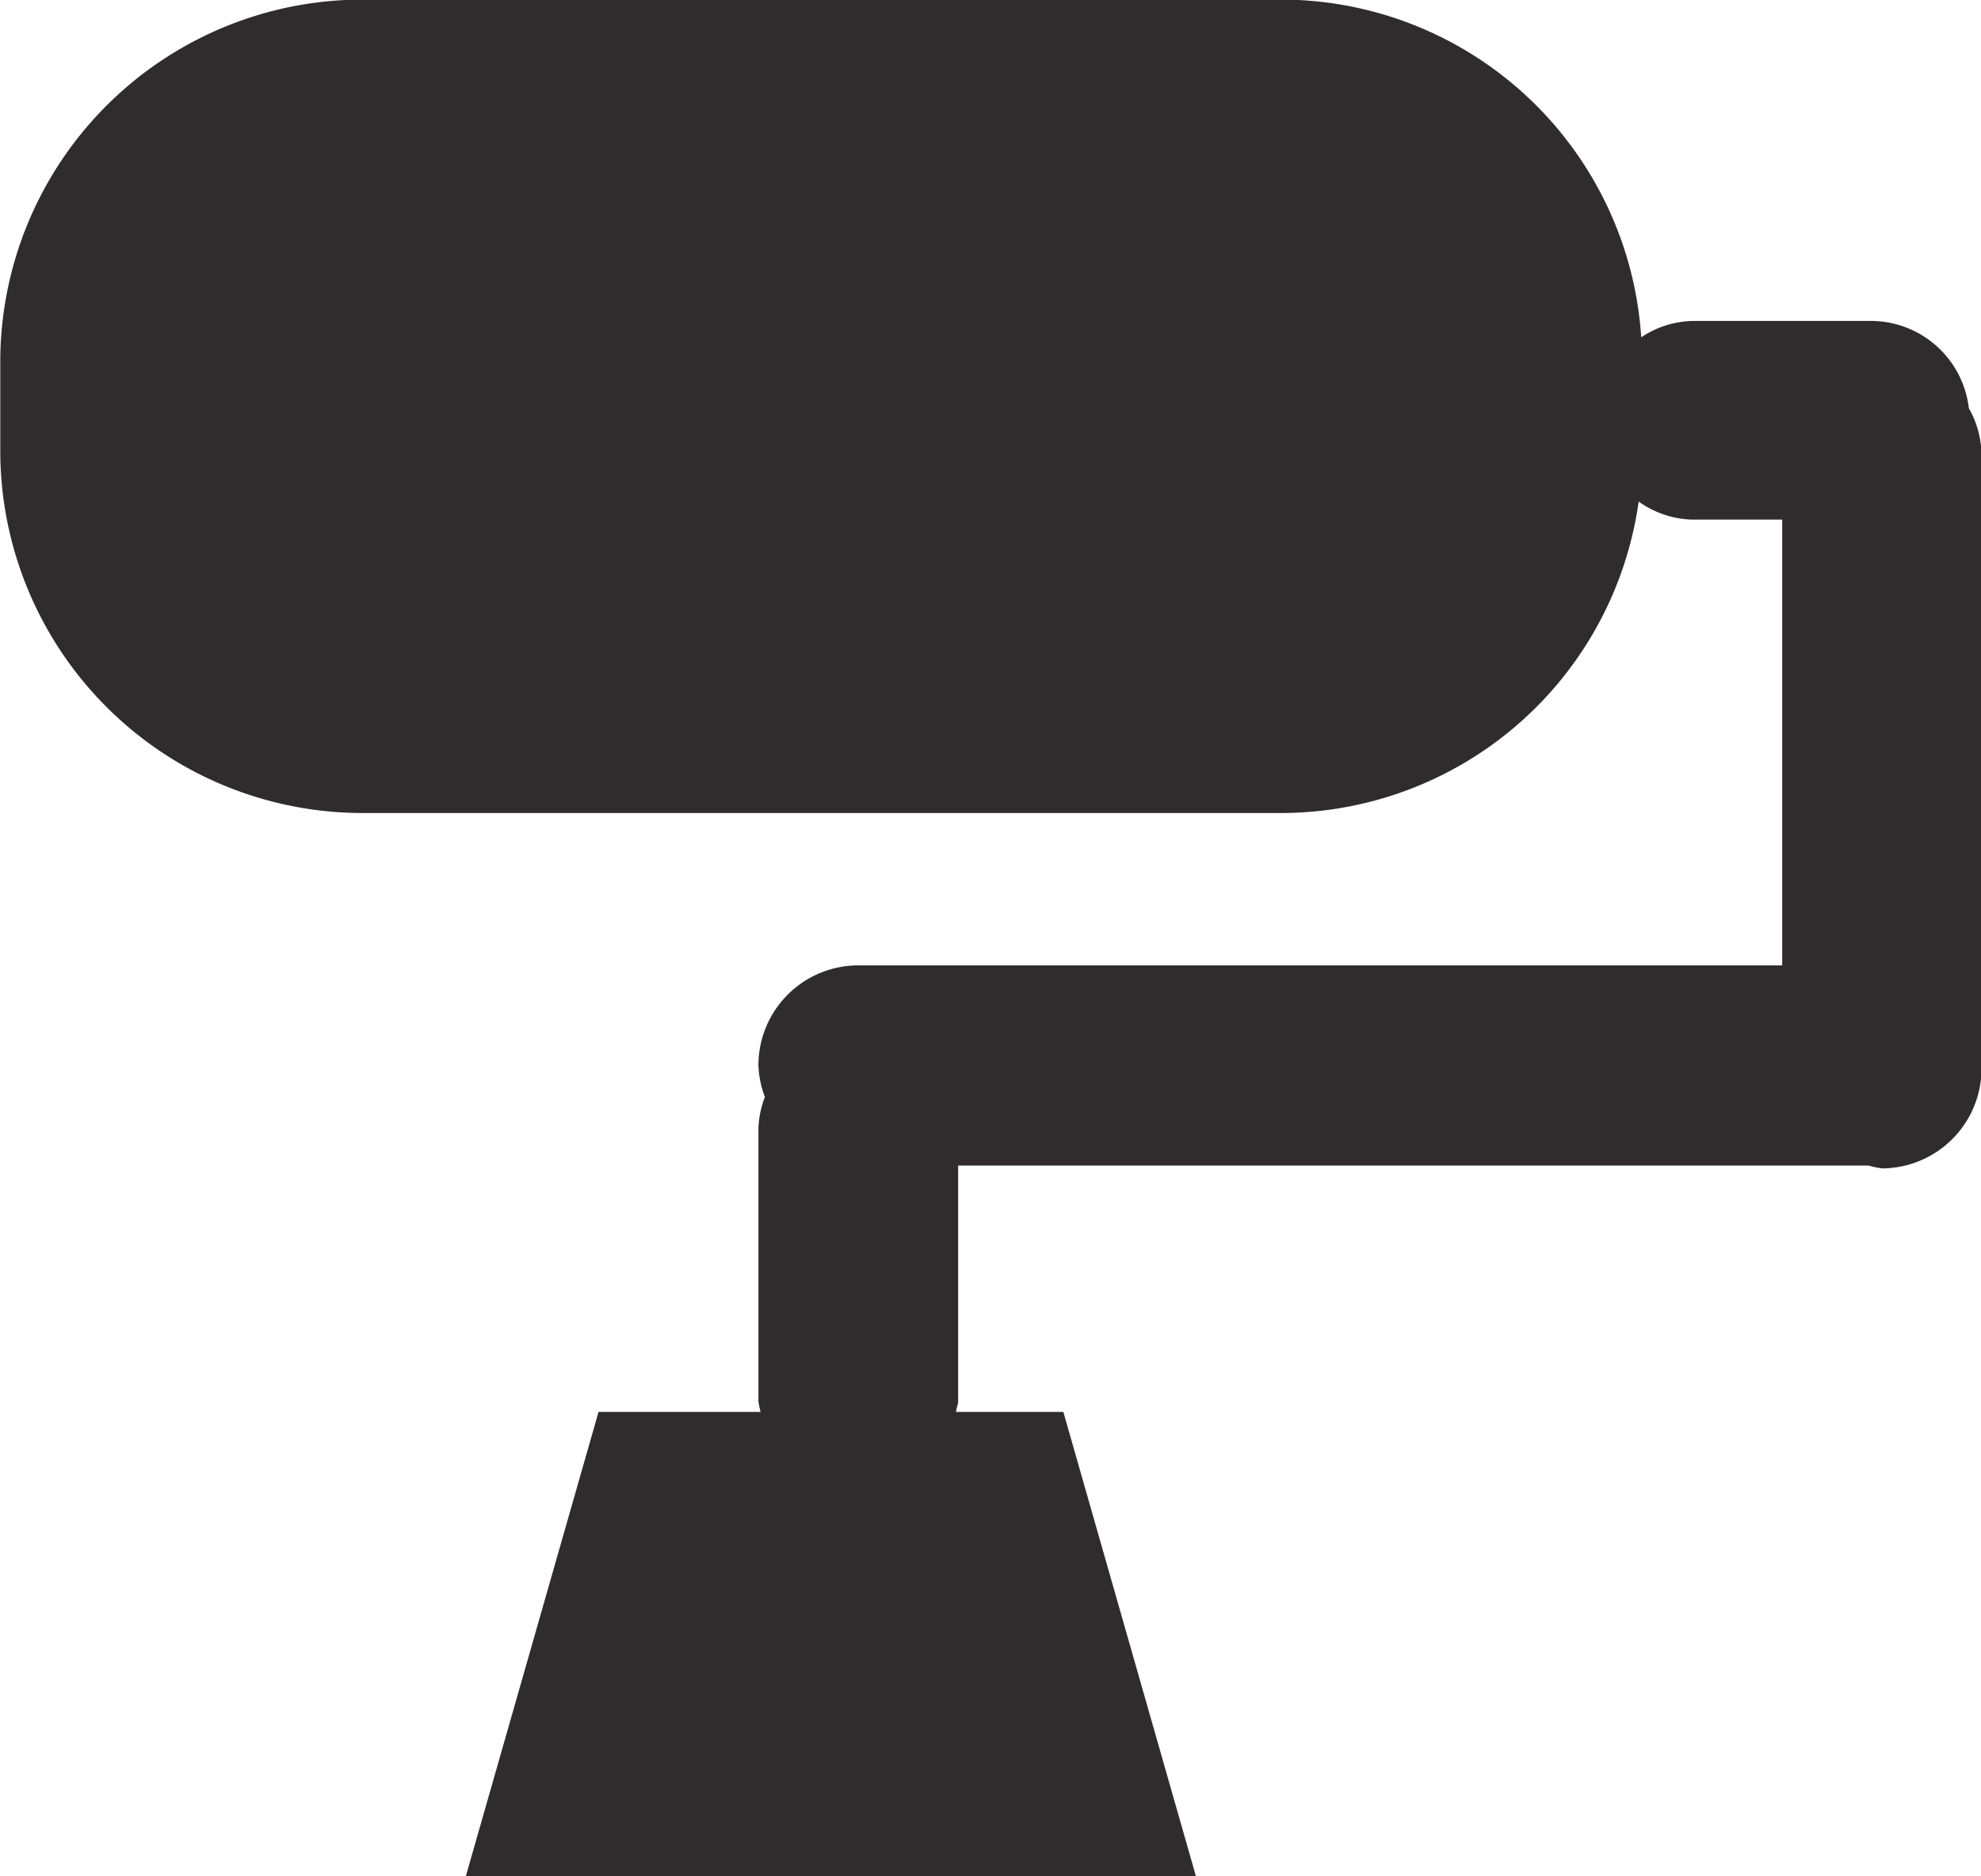
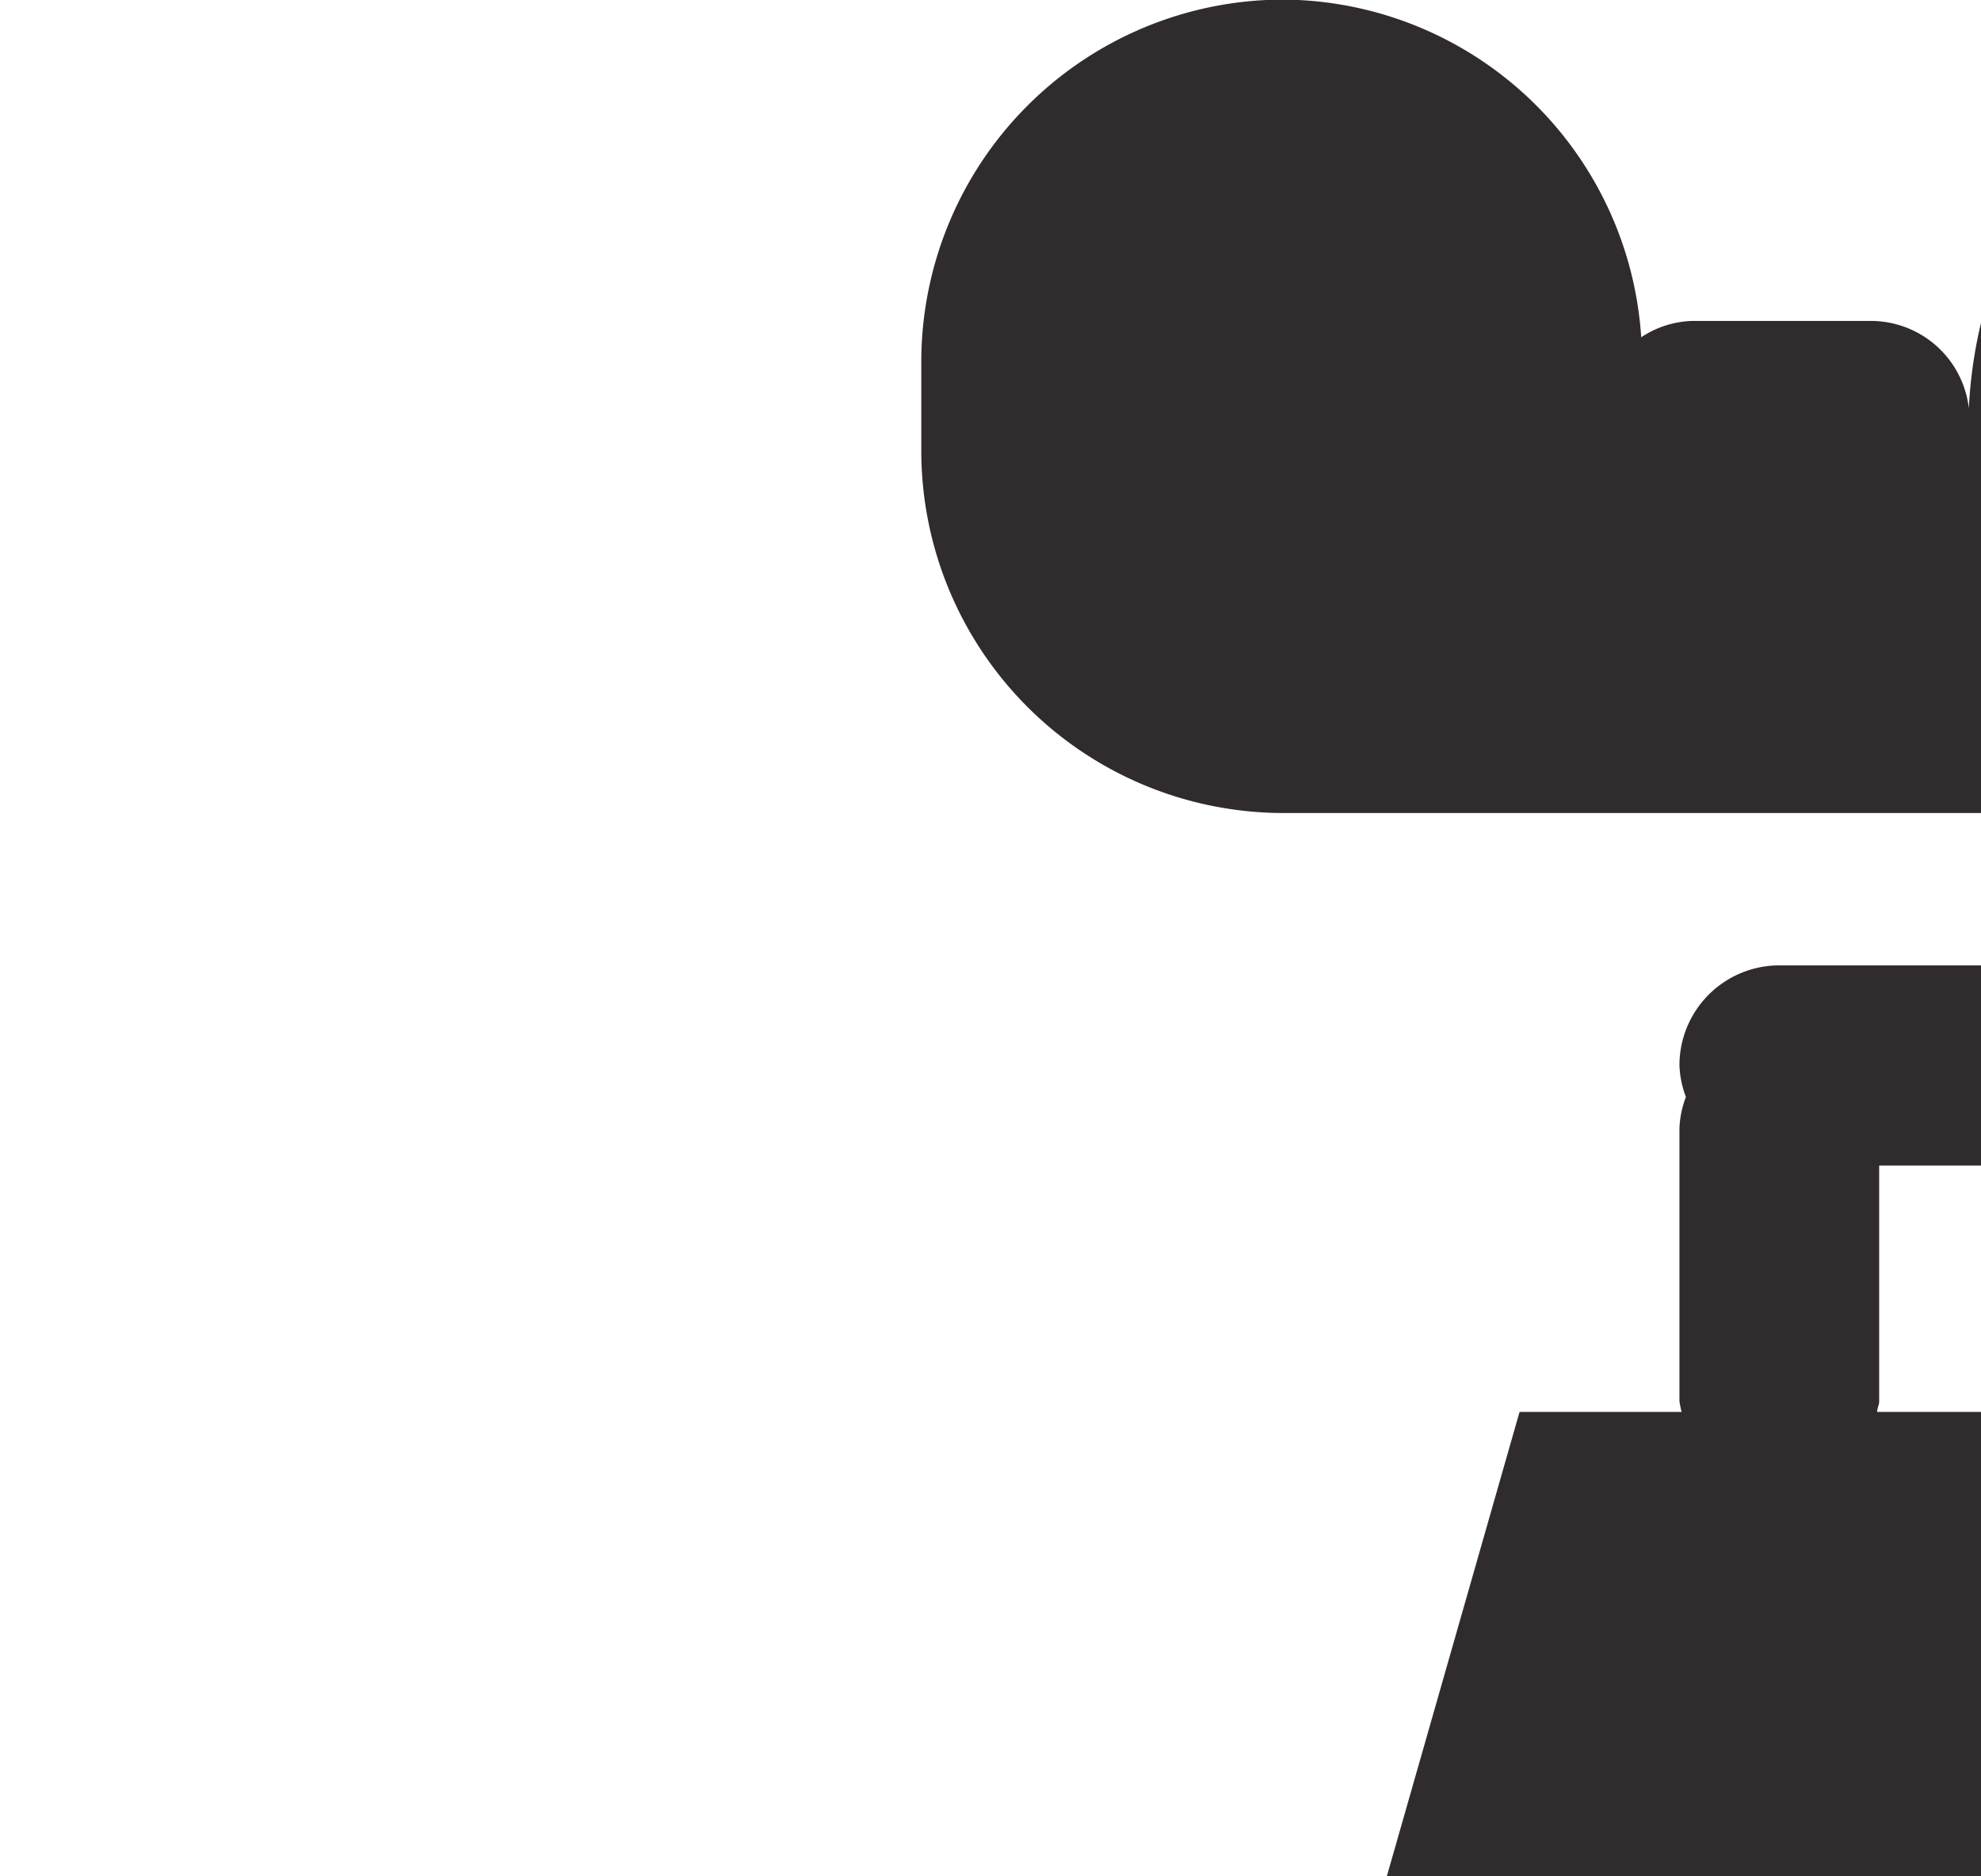
<svg xmlns="http://www.w3.org/2000/svg" width="14.669" height="13.891" viewBox="0 0 14.669 13.891">
-   <path d="M2460.6,165.448a.731.731,0,0,0-.719-.646h-1.327a.716.716,0,0,0-.38.121,2.674,2.674,0,0,0-2.656-2.5h-6.82a2.683,2.683,0,0,0-2.675,2.674v.674a2.683,2.683,0,0,0,2.675,2.674h6.82a2.676,2.676,0,0,0,2.637-2.306.713.713,0,0,0,.4.134h.663v3.3h-6.843a.74.74,0,0,0-.738.738.72.72,0,0,0,.048.236.713.713,0,0,0-.048.235V172.8a.747.747,0,0,0,.016.079h-1.2l-.984,3.442h5.409l-.983-3.442h-.794c0-.028.015-.051.015-.079v-1.745h6.741a.723.723,0,0,0,.1.021.74.74,0,0,0,.737-.738v-4.549A.715.715,0,0,0,2460.6,165.448Z" transform="translate(-2446.021 -162.426)" fill="#302c2d" />
+   <path d="M2460.6,165.448a.731.731,0,0,0-.719-.646h-1.327a.716.716,0,0,0-.38.121,2.674,2.674,0,0,0-2.656-2.5a2.683,2.683,0,0,0-2.675,2.674v.674a2.683,2.683,0,0,0,2.675,2.674h6.82a2.676,2.676,0,0,0,2.637-2.306.713.713,0,0,0,.4.134h.663v3.3h-6.843a.74.74,0,0,0-.738.738.72.72,0,0,0,.048.236.713.713,0,0,0-.048.235V172.8a.747.747,0,0,0,.016.079h-1.2l-.984,3.442h5.409l-.983-3.442h-.794c0-.028.015-.051.015-.079v-1.745h6.741a.723.723,0,0,0,.1.021.74.74,0,0,0,.737-.738v-4.549A.715.715,0,0,0,2460.6,165.448Z" transform="translate(-2446.021 -162.426)" fill="#302c2d" />
</svg>